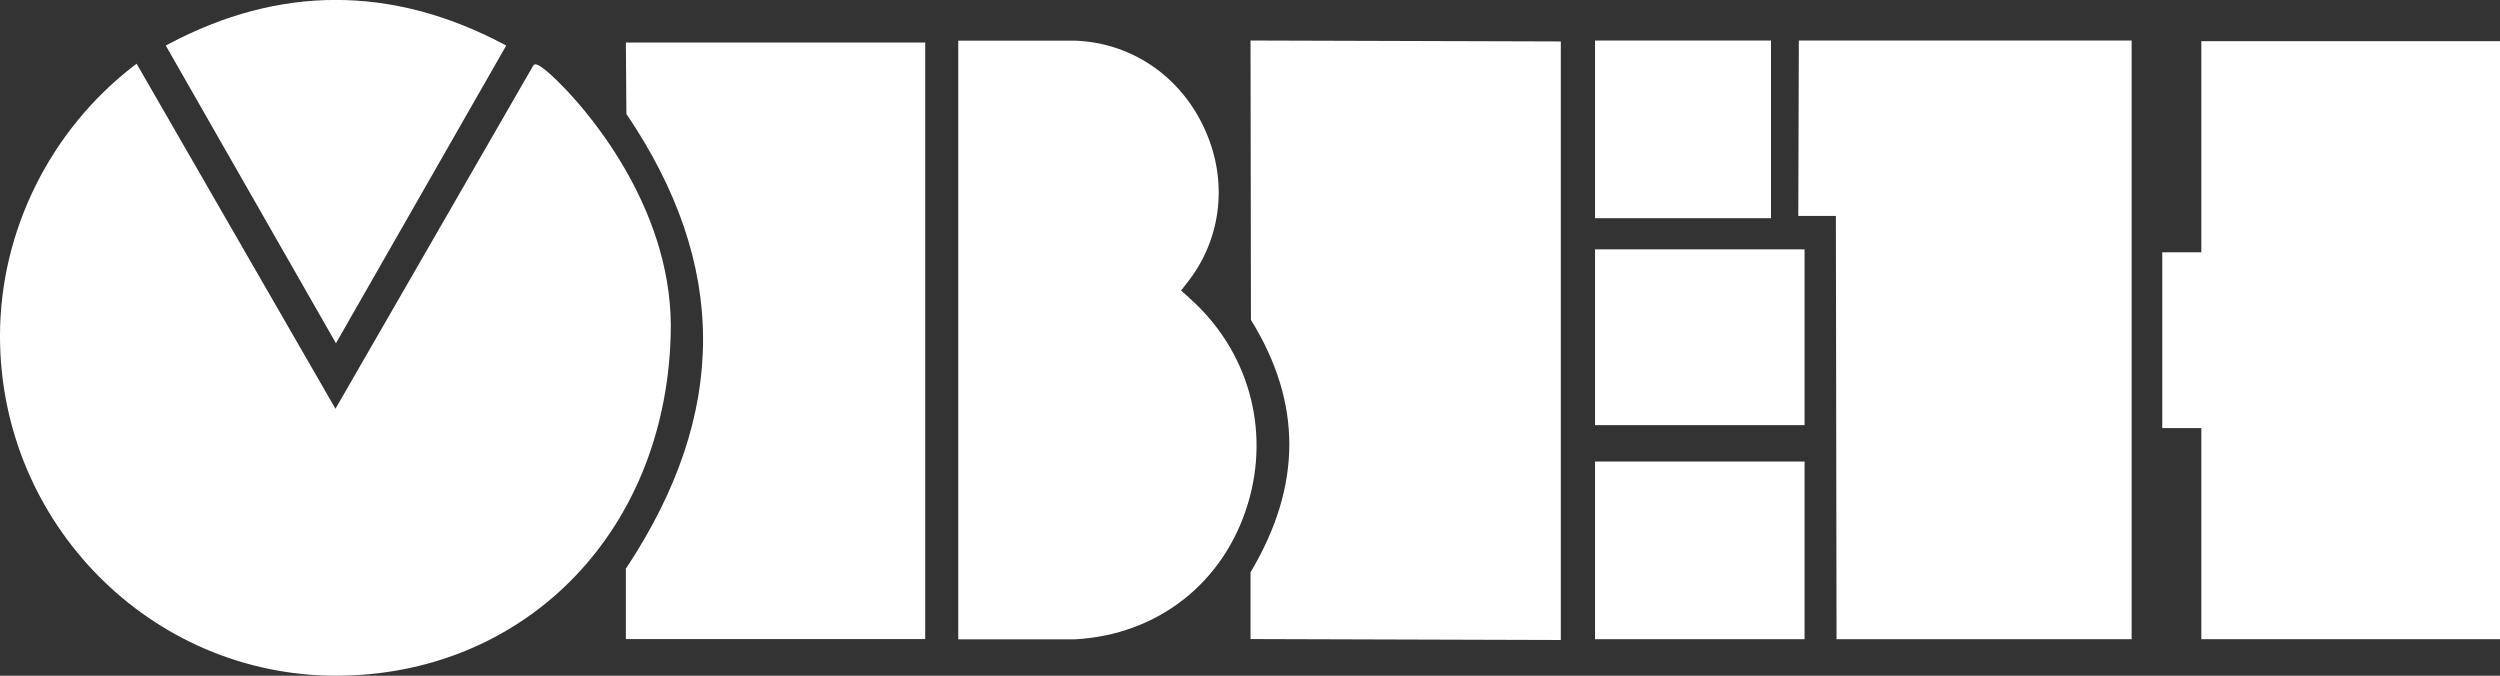
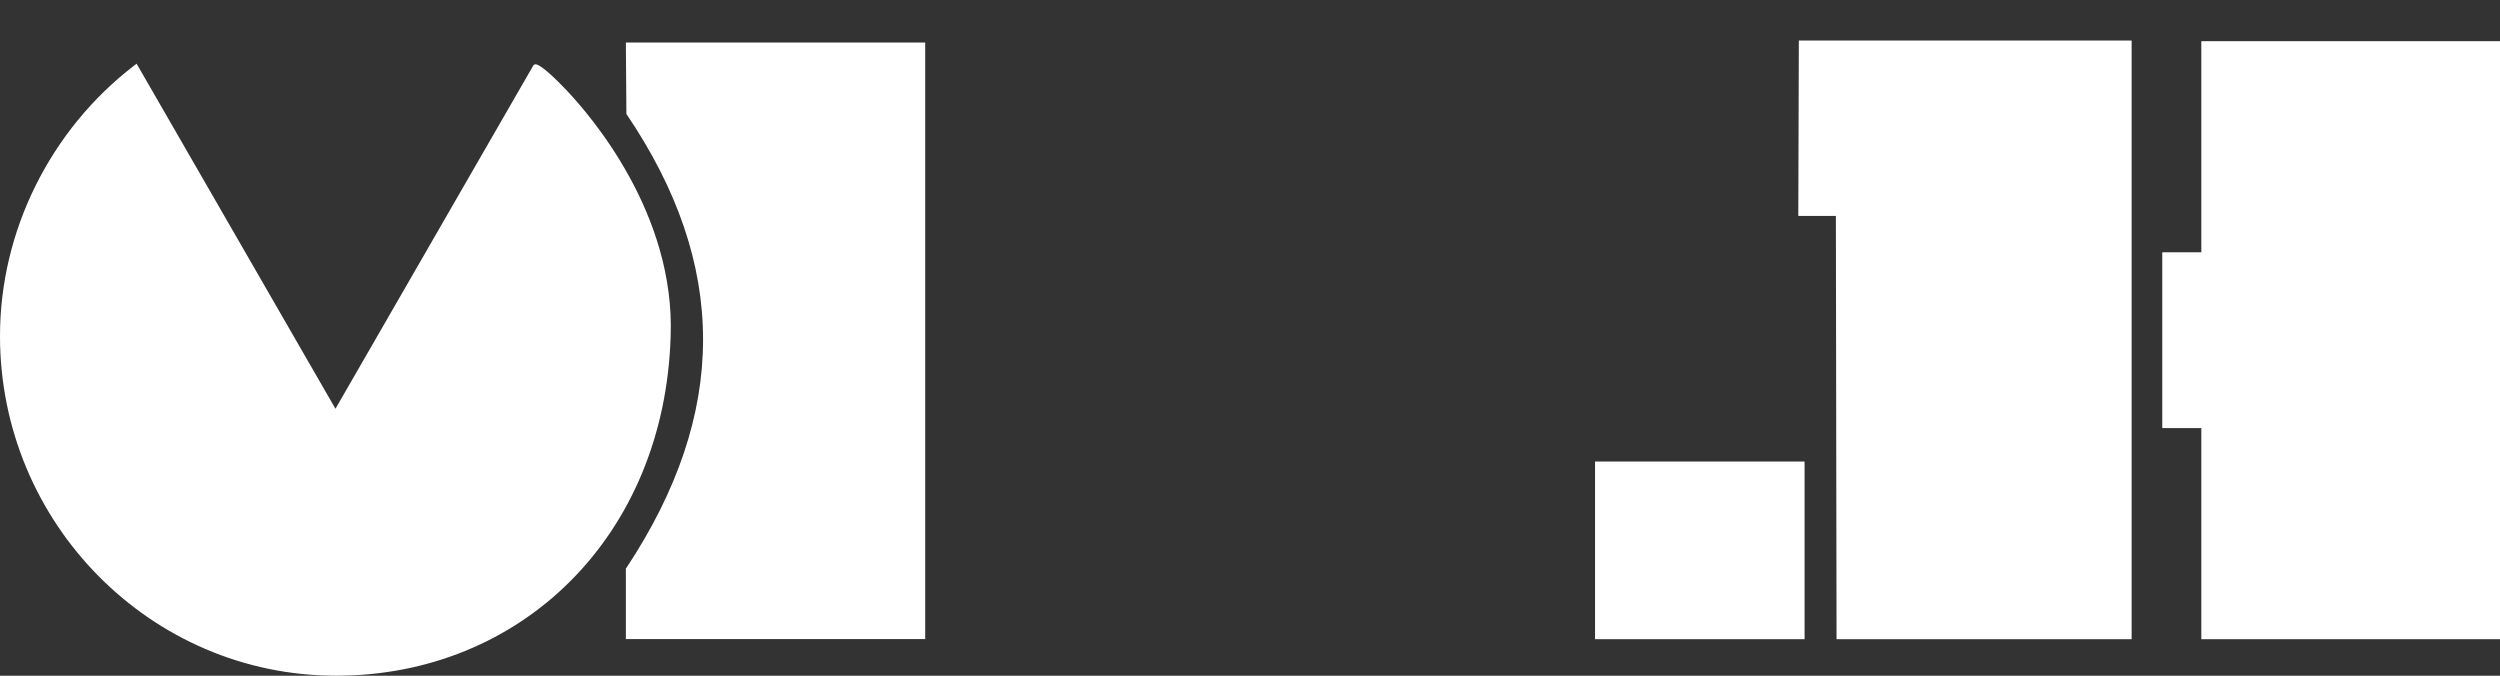
<svg xmlns="http://www.w3.org/2000/svg" id="Layer_2" data-name="Layer 2" viewBox="0 0 187.58 50.7">
  <rect x="0" y="0" width="187.58" height="50.7" fill="#333333" stroke="none" />
  <defs>
    <style> .cls-1 { fill: #fff; stroke-width: 0px; } </style>
  </defs>
  <g id="Layer_1-2" data-name="Layer 1">
    <g>
-       <path class="cls-1" d="m25.21,25.76L12.44,3.42l.2-.11c8.32-4.42,16.77-4.42,25.14,0l.2.11-12.77,22.33Z" />
      <rect class="cls-1" x="119.68" y="34.63" width="15.72" height="13.33" />
      <path class="cls-1" d="m40.21,4.82c-.09,0-.17.04-.21.12l-14.83,25.73L10.25,4.78l-.2.15C3.76,9.77,0,17.35,0,25.21c0,14.05,11.31,25.49,25.21,25.49s24.66-10.47,25.11-25.47c.34-9.17-5.94-16.5-7.88-18.53-1.65-1.73-2.13-1.87-2.23-1.87Z" />
      <path class="cls-1" d="m47,42.6l-.04.05v5.3h22.46V3.19h-22.46l.04,5.36c7.67,11.32,7.67,22.46,0,34.06Z" />
-       <path class="cls-1" d="m89.25,22.36l-.63-.56.52-.67c2.42-3.11,2.97-7.2,1.47-10.93-1.7-4.25-5.52-6.99-9.95-7.15h-8.76v44.92h8.76c6.21-.34,11.18-4.24,12.97-10.17,1.7-5.62.02-11.53-4.38-15.43Z" />
-       <path class="cls-1" d="m93.86,24c3.84,6.22,3.84,12.4,0,18.89l-.03.05v5.01l23.28.07V3.11l-23.28-.07.03,20.96Z" />
-       <path class="cls-1" d="m132.88,3.04v13.33h-13.2V3.04h13.2Z" />
-       <rect class="cls-1" x="119.68" y="18.71" width="15.72" height="13.19" />
      <polygon class="cls-1" points="134.93 16.2 137.75 16.2 137.8 47.96 159.94 47.96 159.94 3.04 134.97 3.04 134.93 16.2" />
      <polygon class="cls-1" points="165.17 32.12 165.17 47.96 187.58 47.96 187.58 3.09 165.17 3.09 165.17 18.93 162.24 18.93 162.24 32.12 165.17 32.12" />
    </g>
  </g>
</svg>